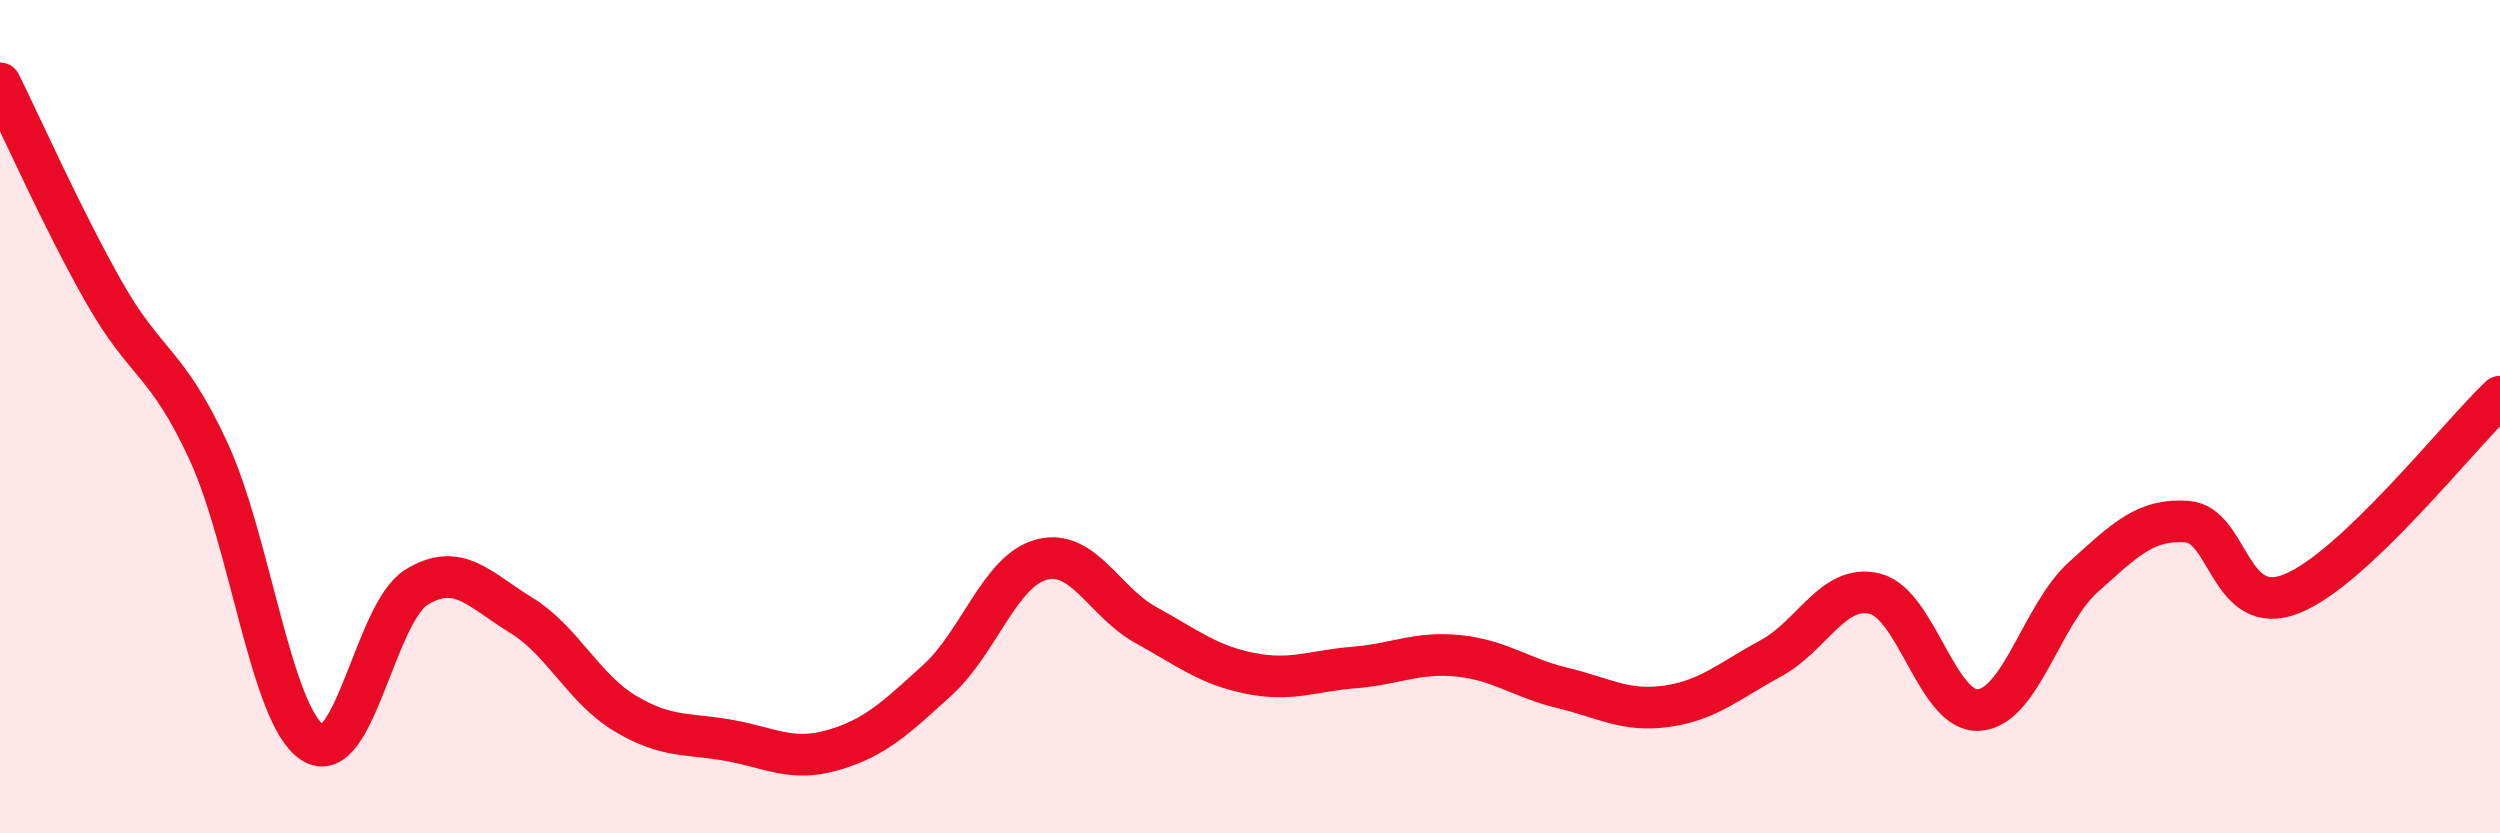
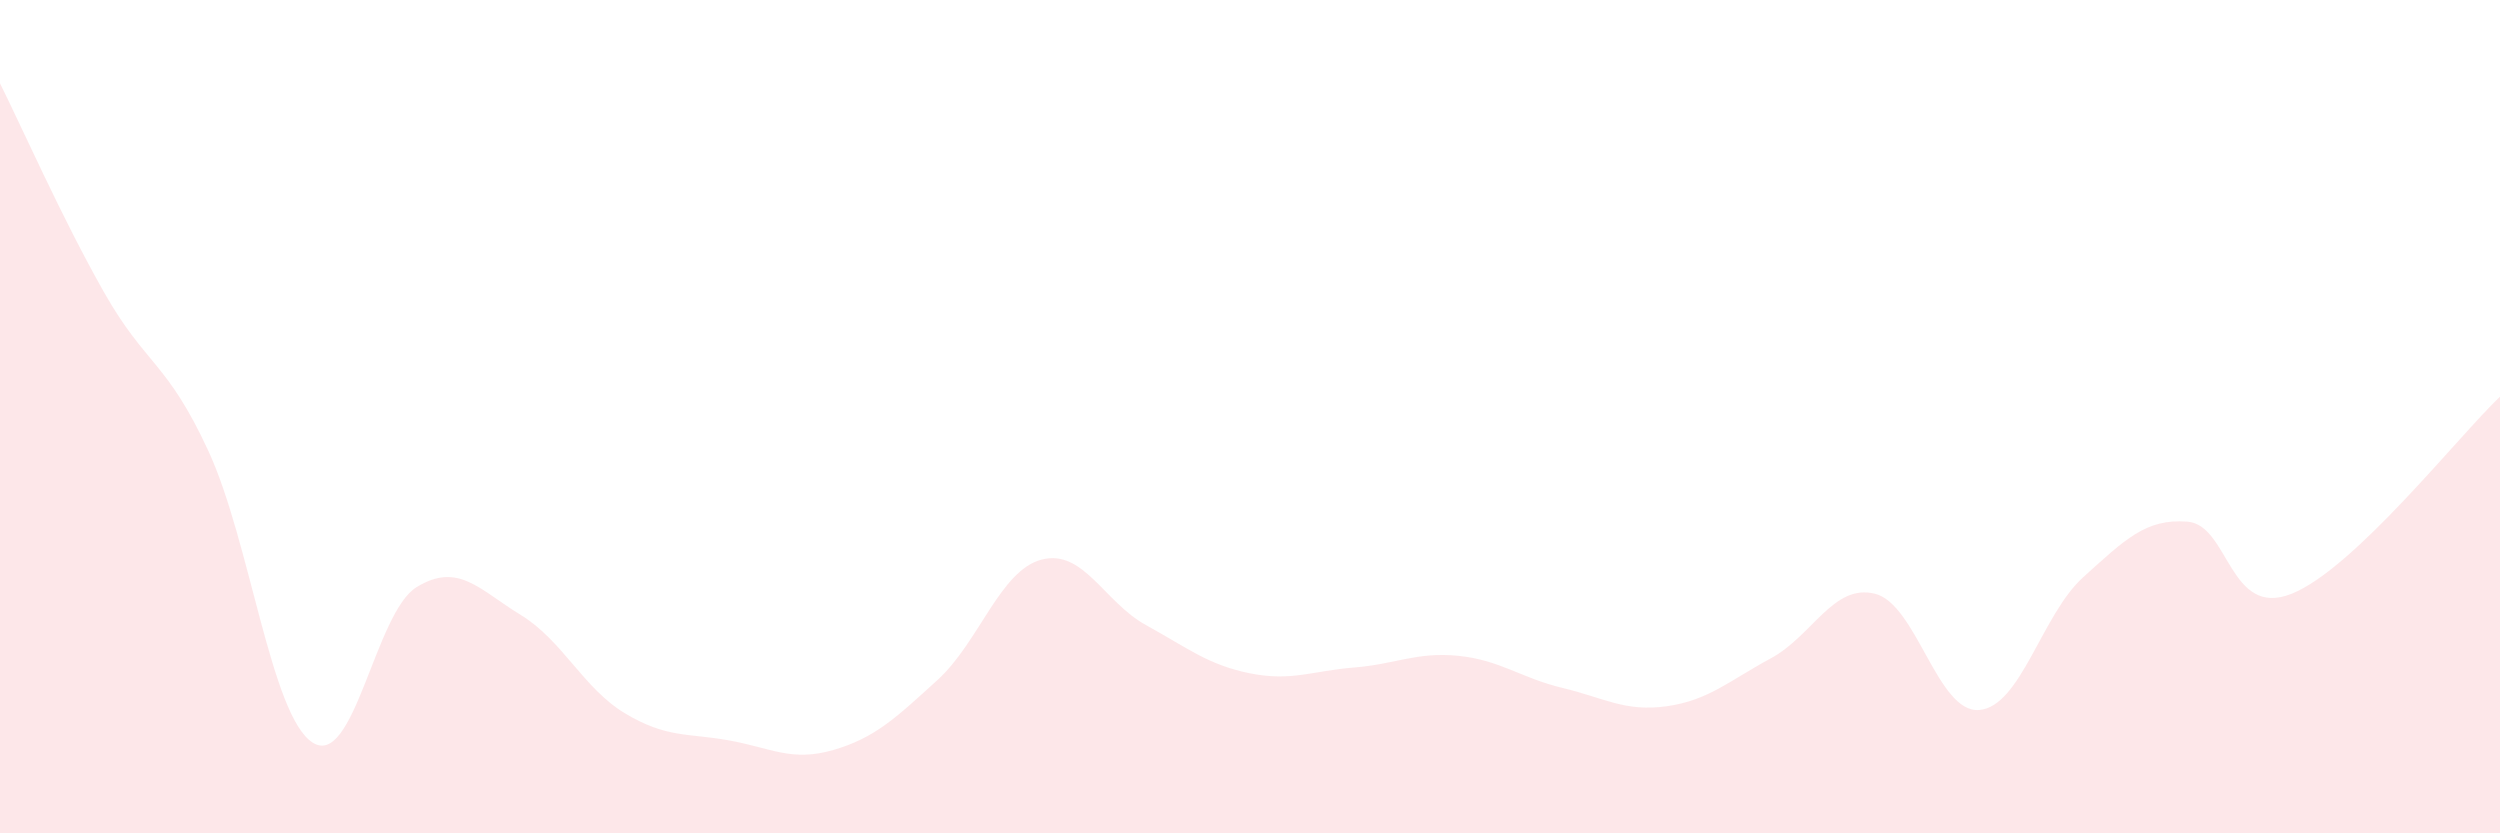
<svg xmlns="http://www.w3.org/2000/svg" width="60" height="20" viewBox="0 0 60 20">
  <path d="M 0,2 C 0.5,3 1.5,5.26 2.5,7.02 C 3.5,8.78 4,8.66 5,10.82 C 6,12.98 6.5,17.17 7.5,17.82 C 8.5,18.47 9,14.7 10,14.09 C 11,13.48 11.5,14.15 12.5,14.76 C 13.5,15.37 14,16.52 15,17.12 C 16,17.72 16.5,17.59 17.5,17.77 C 18.5,17.95 19,18.29 20,18 C 21,17.71 21.5,17.23 22.5,16.32 C 23.5,15.41 24,13.69 25,13.43 C 26,13.17 26.5,14.45 27.5,15 C 28.5,15.55 29,15.96 30,16.16 C 31,16.36 31.5,16.1 32.5,16.02 C 33.5,15.94 34,15.64 35,15.74 C 36,15.84 36.5,16.27 37.5,16.51 C 38.5,16.75 39,17.09 40,16.95 C 41,16.81 41.5,16.34 42.5,15.8 C 43.5,15.26 44,14 45,14.25 C 46,14.5 46.5,17.12 47.5,17.04 C 48.5,16.96 49,14.75 50,13.85 C 51,12.95 51.5,12.44 52.5,12.52 C 53.5,12.6 53.5,14.85 55,14.25 C 56.5,13.65 59,10.47 60,9.52L60 20L0 20Z" fill="#EB0A25" opacity="0.1" stroke-linecap="round" stroke-linejoin="round" />
-   <path d="M 0,2 C 0.5,3 1.5,5.26 2.5,7.02 C 3.5,8.78 4,8.66 5,10.82 C 6,12.98 6.5,17.17 7.5,17.82 C 8.5,18.47 9,14.7 10,14.09 C 11,13.48 11.5,14.15 12.5,14.76 C 13.5,15.37 14,16.52 15,17.12 C 16,17.72 16.5,17.59 17.5,17.77 C 18.5,17.95 19,18.29 20,18 C 21,17.71 21.5,17.23 22.5,16.32 C 23.5,15.41 24,13.69 25,13.43 C 26,13.17 26.5,14.45 27.5,15 C 28.5,15.55 29,15.96 30,16.16 C 31,16.36 31.5,16.1 32.5,16.02 C 33.5,15.94 34,15.64 35,15.74 C 36,15.84 36.5,16.27 37.5,16.51 C 38.5,16.75 39,17.09 40,16.95 C 41,16.81 41.5,16.34 42.5,15.8 C 43.5,15.26 44,14 45,14.25 C 46,14.5 46.5,17.12 47.5,17.04 C 48.5,16.96 49,14.75 50,13.85 C 51,12.95 51.5,12.44 52.5,12.52 C 53.5,12.6 53.5,14.85 55,14.25 C 56.5,13.65 59,10.47 60,9.52" stroke="#EB0A25" stroke-width="1" fill="none" stroke-linecap="round" stroke-linejoin="round" />
</svg>